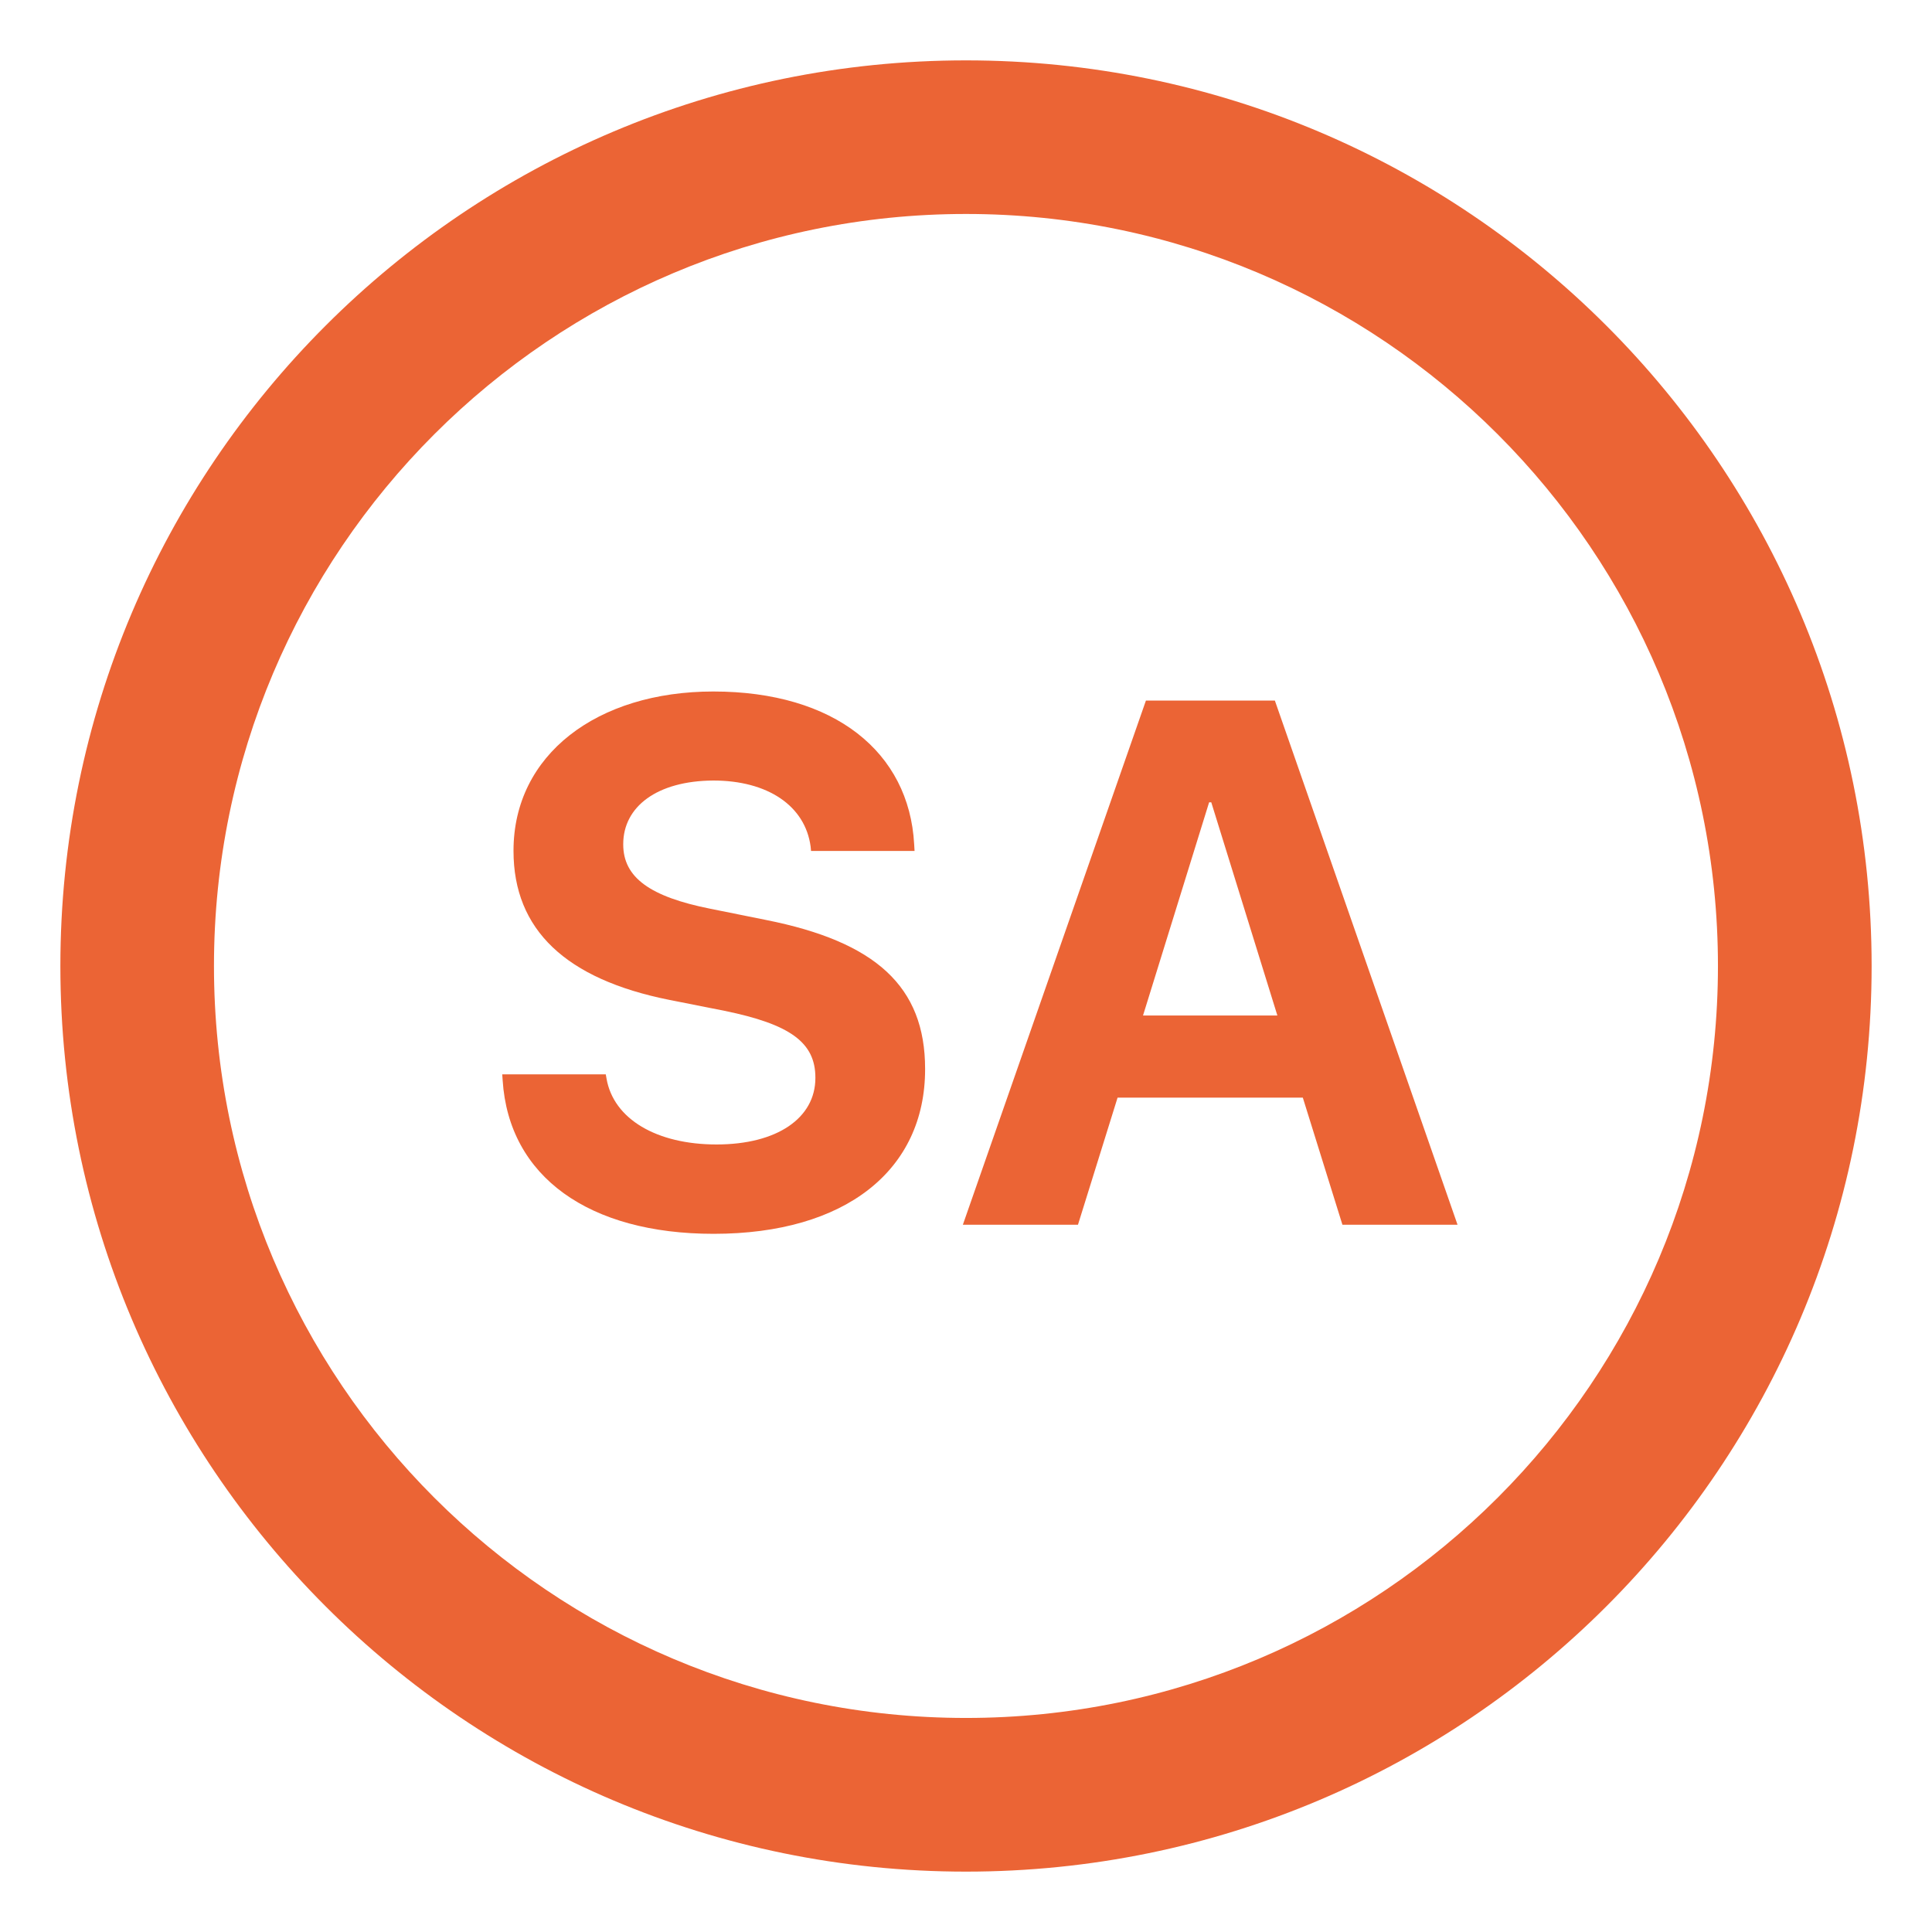
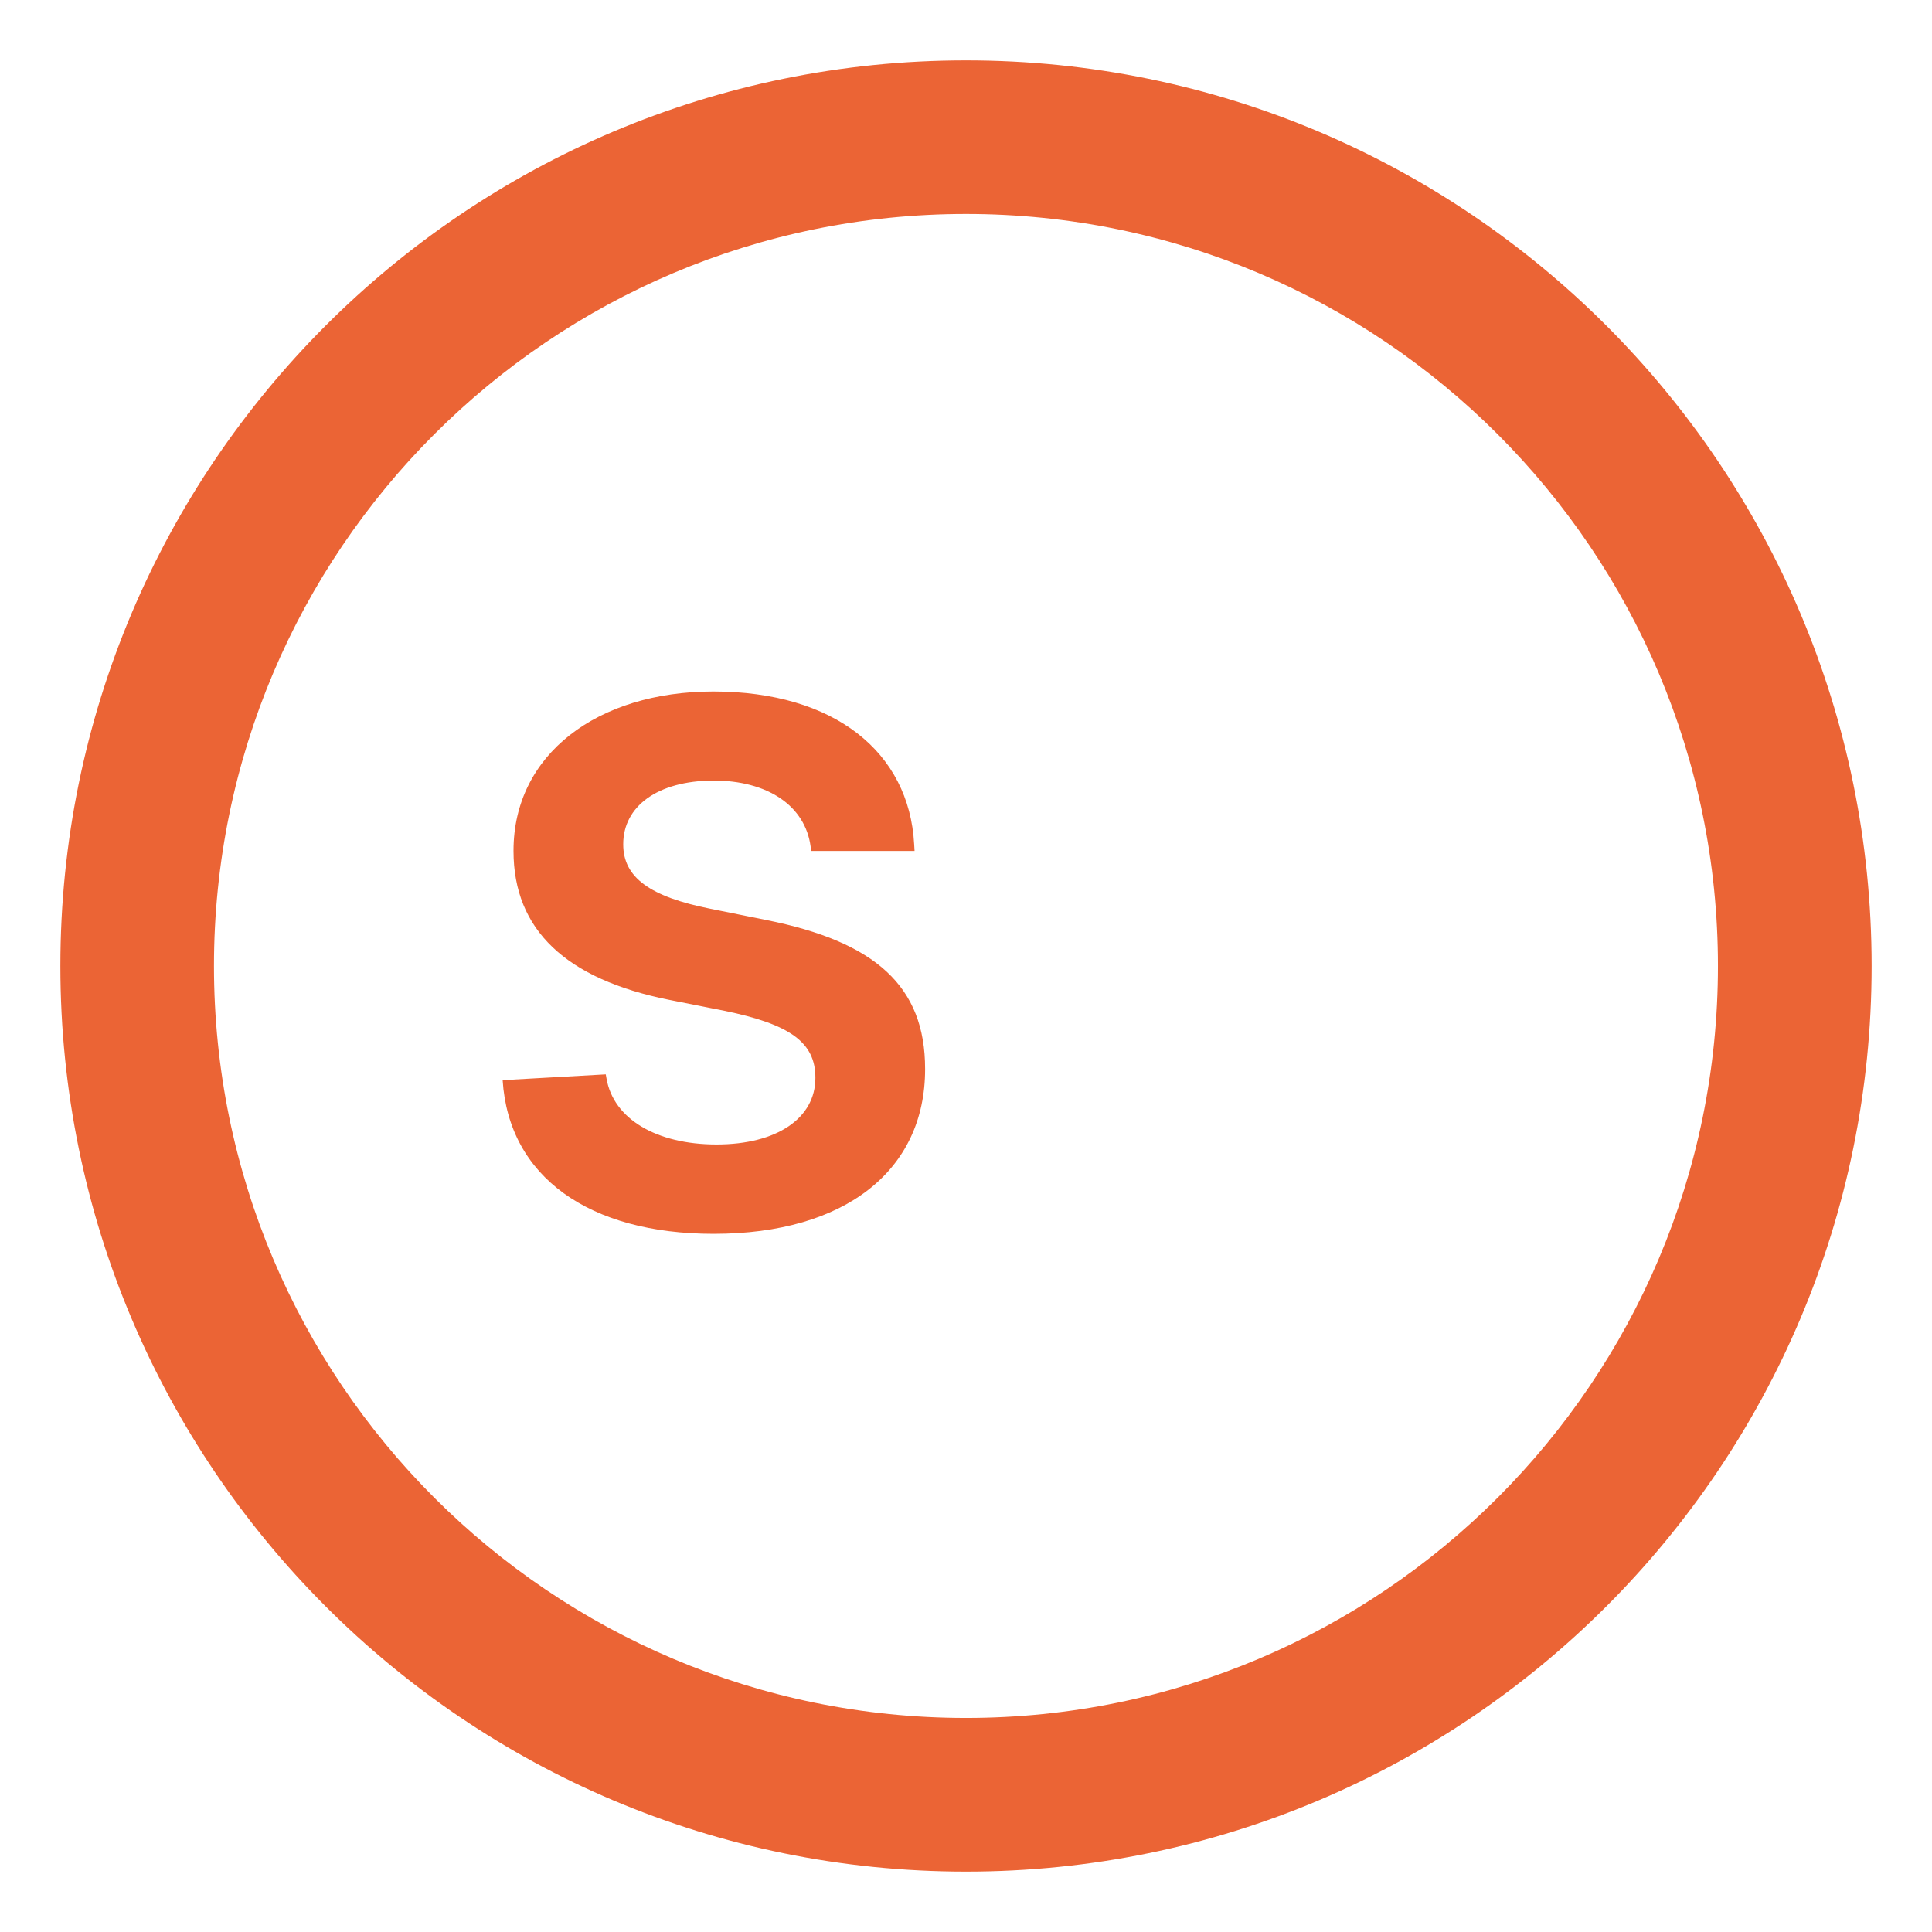
<svg xmlns="http://www.w3.org/2000/svg" width="24" height="24" viewBox="0 0 24 24" fill="none">
  <path d="M12 0.75C5.787 0.75 0.75 5.787 0.75 12C0.75 18.213 5.787 23.25 12 23.25C18.213 23.25 23.25 18.213 23.25 12C23.25 5.787 18.213 0.75 12 0.75ZM12 21.341C6.842 21.341 2.658 17.158 2.658 12C2.658 6.842 6.842 2.658 12 2.658C17.158 2.658 21.341 6.842 21.341 12C21.341 17.158 17.158 21.341 12 21.341Z" fill="#EB6435" />
-   <path d="M8.865 15.327C10.508 15.327 11.492 14.533 11.492 13.283V13.278C11.492 12.254 10.878 11.699 9.515 11.428L8.825 11.289C8.076 11.14 7.742 10.901 7.742 10.49V10.486C7.742 10.021 8.161 9.7 8.861 9.696C9.533 9.696 10.002 10.007 10.07 10.517L10.075 10.571H11.361L11.356 10.486C11.293 9.344 10.368 8.59 8.861 8.59C7.417 8.59 6.379 9.375 6.379 10.567V10.571C6.379 11.55 7.029 12.164 8.315 12.421L9.001 12.557C9.808 12.723 10.129 12.945 10.129 13.387V13.391C10.129 13.888 9.655 14.217 8.901 14.217C8.157 14.217 7.62 13.901 7.534 13.396L7.525 13.346H6.239L6.244 13.418C6.32 14.619 7.318 15.327 8.865 15.327Z" fill="#EB6435" />
-   <path d="M11.961 15.214H13.391L13.883 13.635H16.184L16.676 15.214H18.106L15.837 8.703H14.235L11.961 15.214ZM15.02 9.967H15.047L15.868 12.615H14.199L15.02 9.967Z" fill="#EB6435" />
+   <path d="M8.865 15.327C10.508 15.327 11.492 14.533 11.492 13.283V13.278C11.492 12.254 10.878 11.699 9.515 11.428L8.825 11.289C8.076 11.14 7.742 10.901 7.742 10.49V10.486C7.742 10.021 8.161 9.7 8.861 9.696C9.533 9.696 10.002 10.007 10.07 10.517L10.075 10.571H11.361L11.356 10.486C11.293 9.344 10.368 8.59 8.861 8.59C7.417 8.59 6.379 9.375 6.379 10.567V10.571C6.379 11.55 7.029 12.164 8.315 12.421L9.001 12.557C9.808 12.723 10.129 12.945 10.129 13.387V13.391C10.129 13.888 9.655 14.217 8.901 14.217C8.157 14.217 7.62 13.901 7.534 13.396L7.525 13.346L6.244 13.418C6.32 14.619 7.318 15.327 8.865 15.327Z" fill="#EB6435" />
</svg>